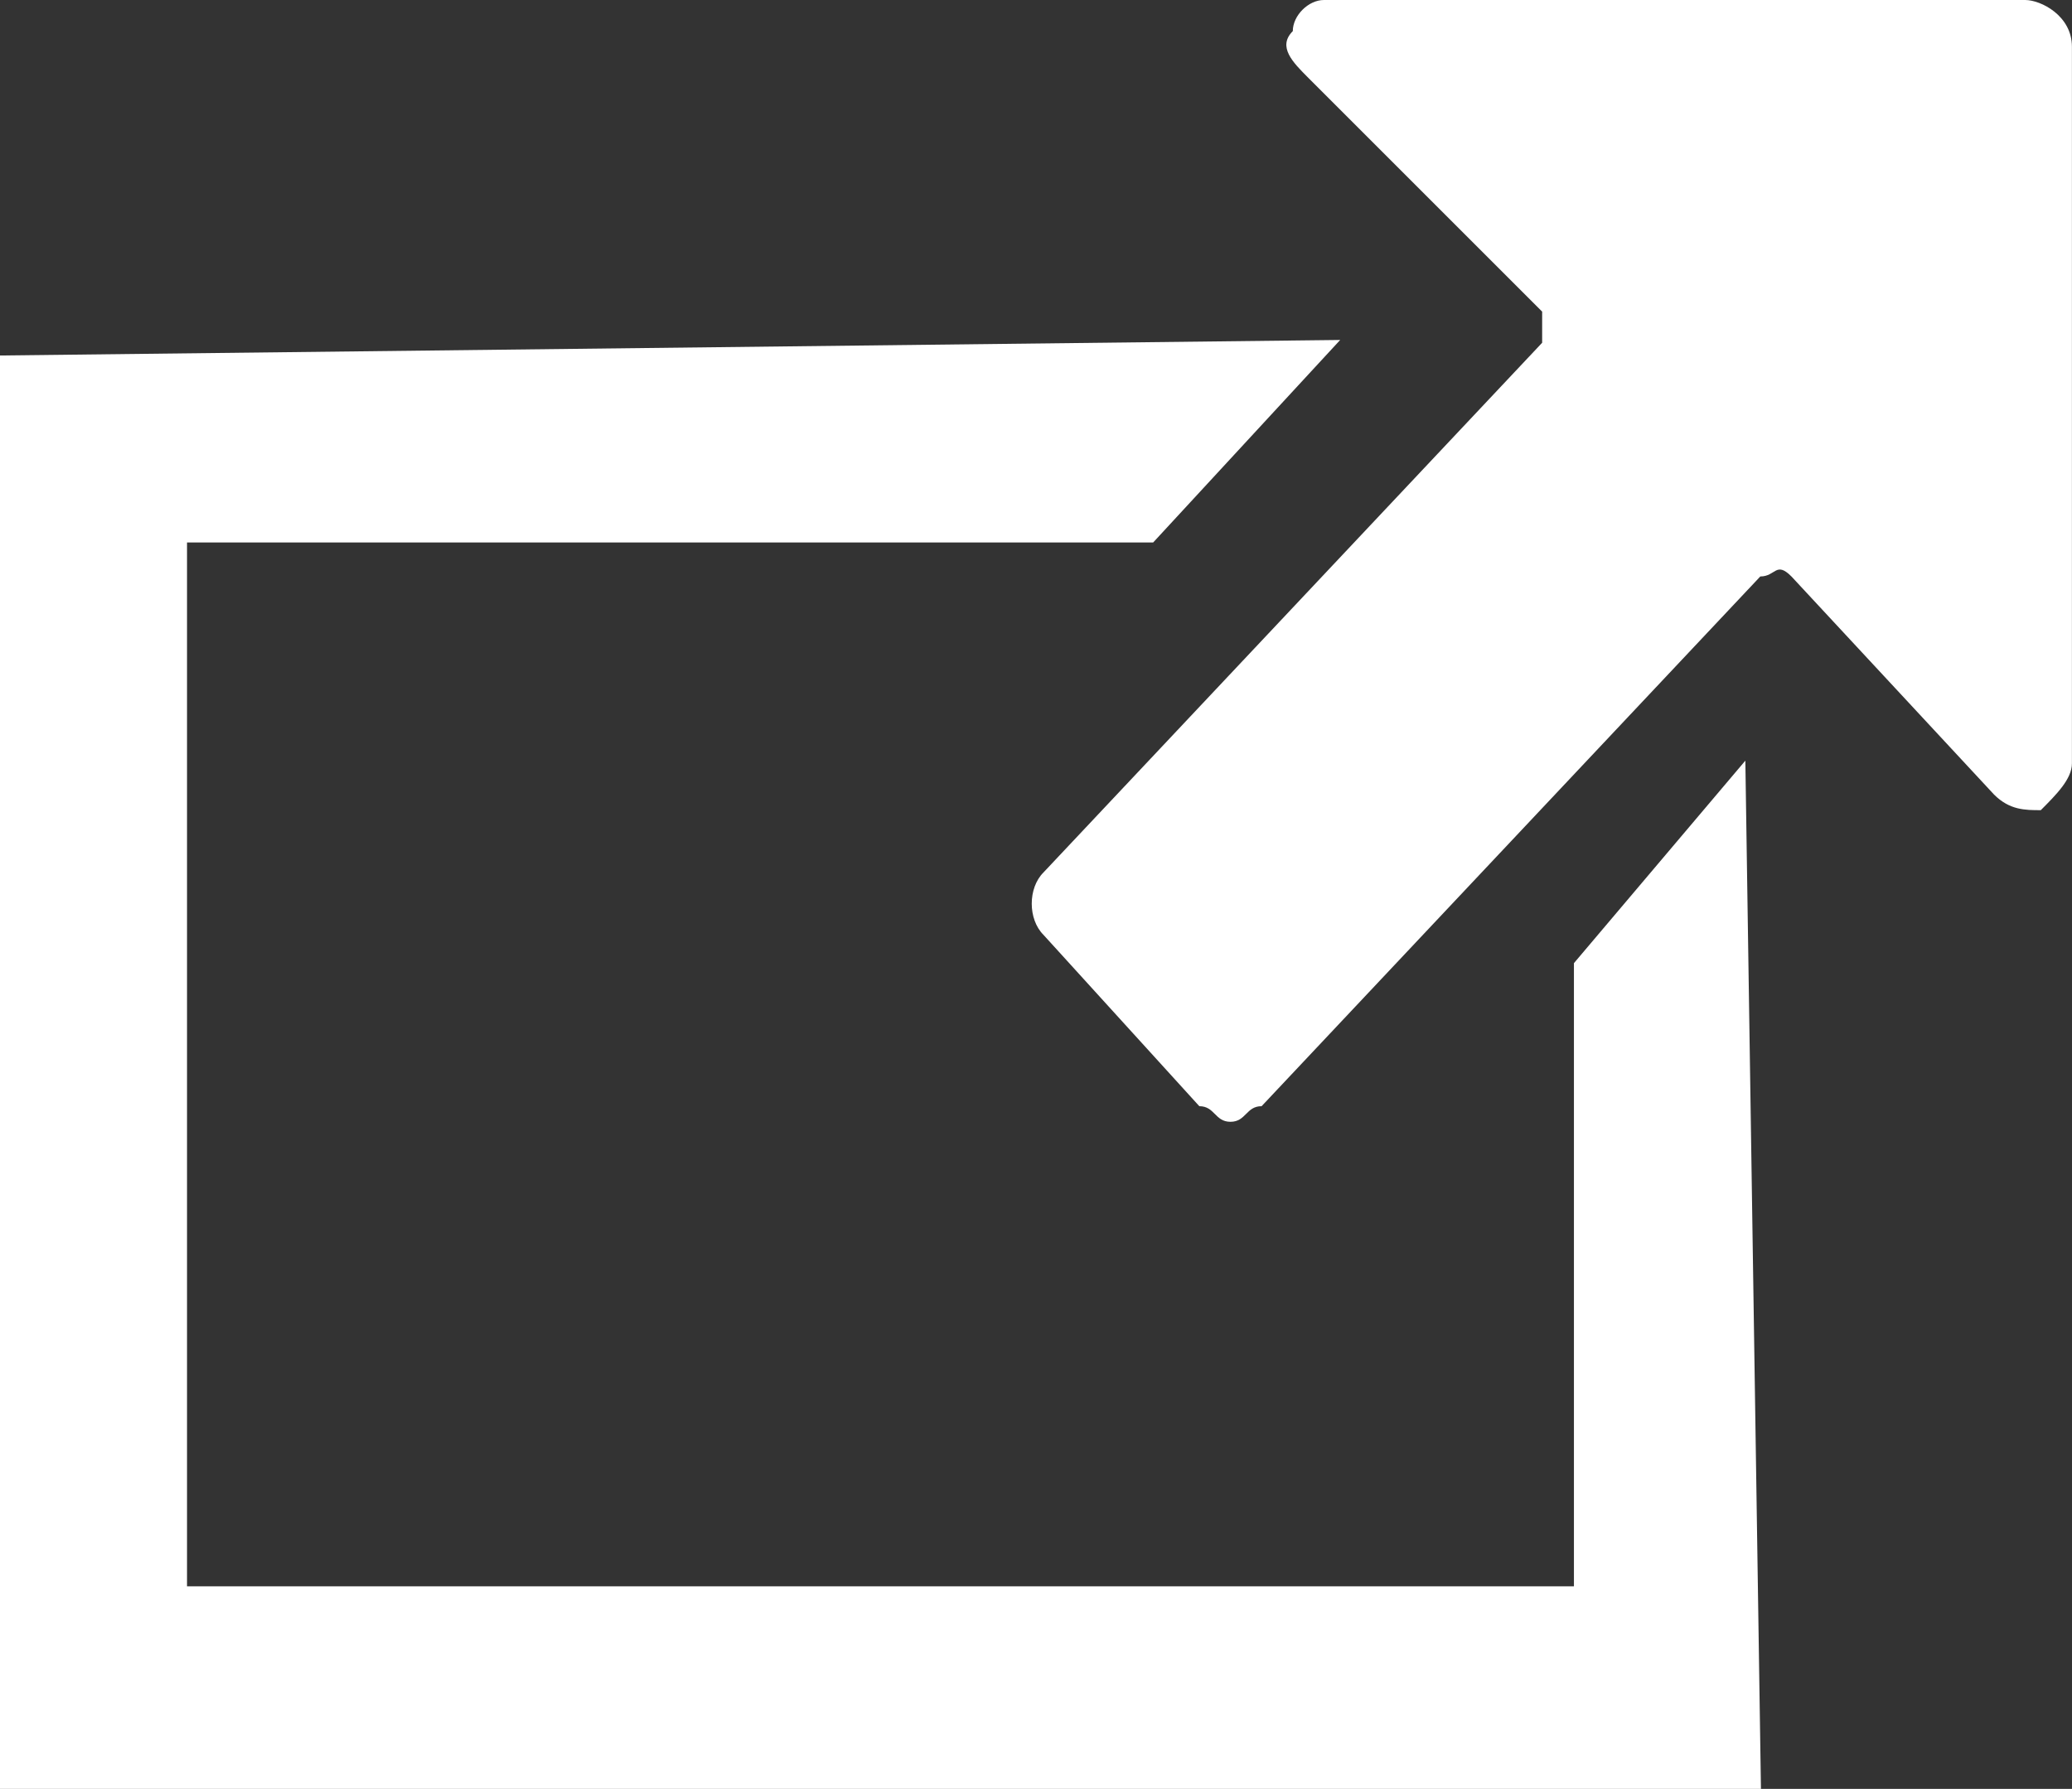
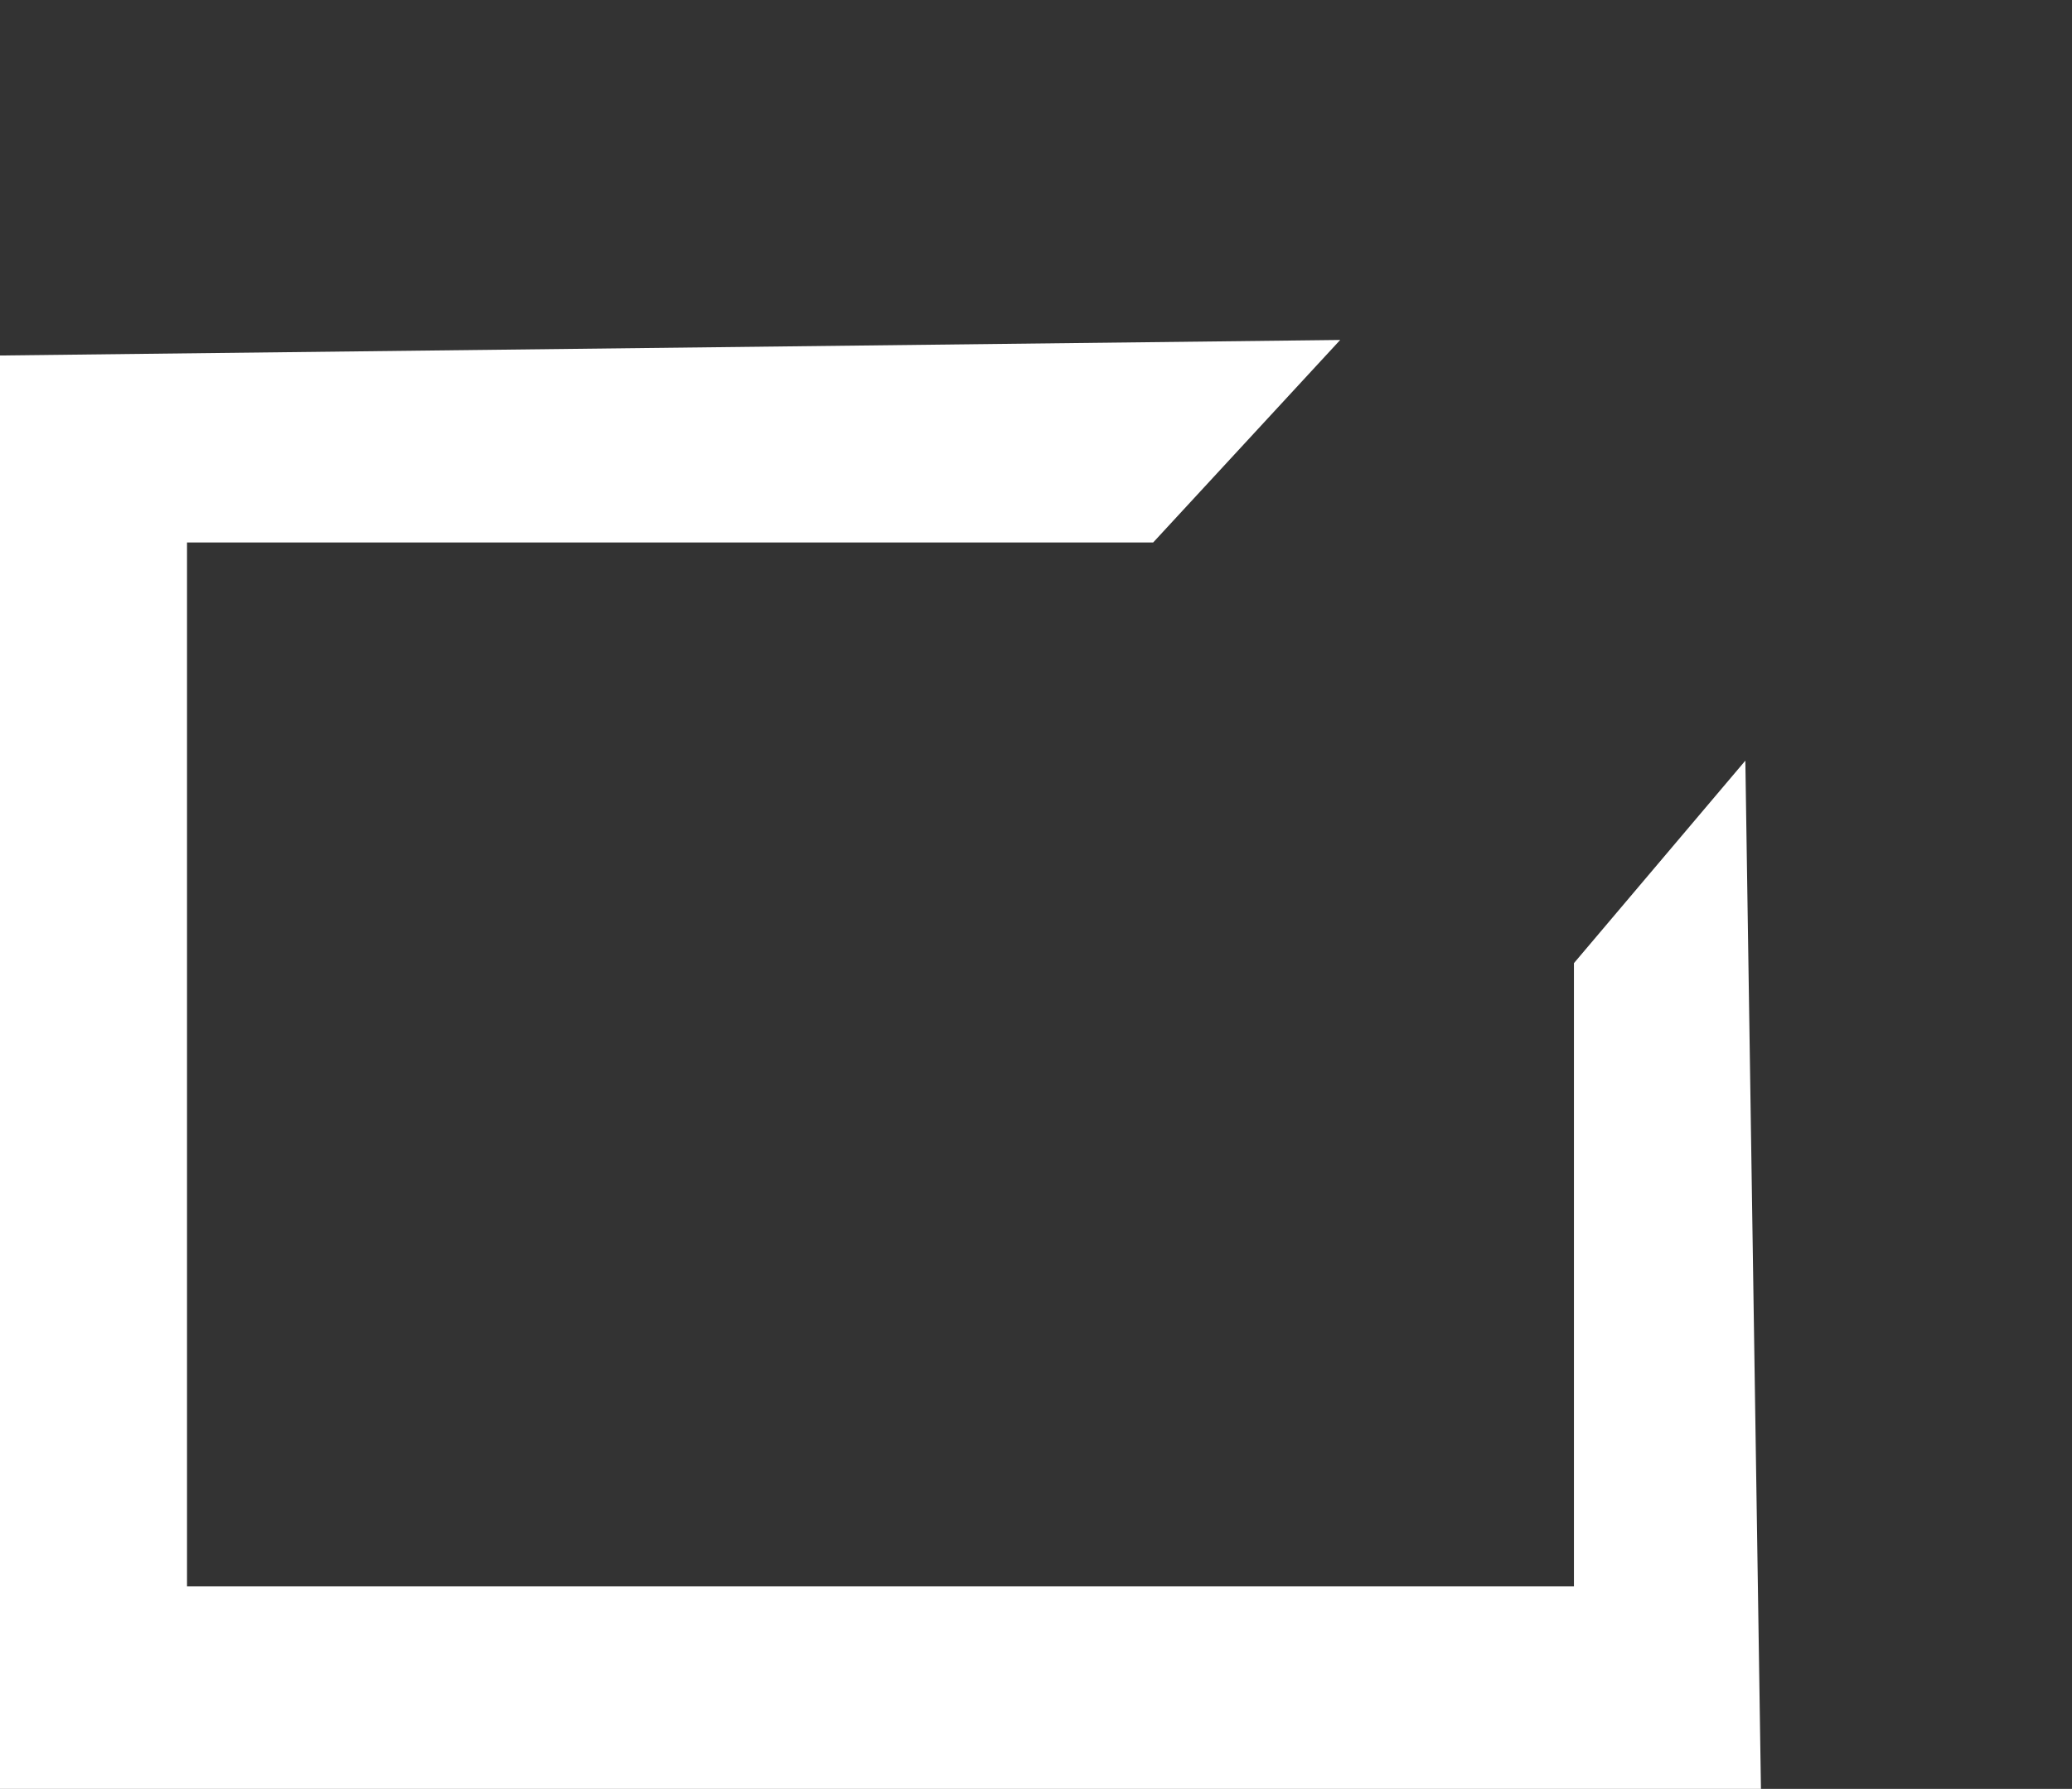
<svg xmlns="http://www.w3.org/2000/svg" version="1.1" id="Layer_1" x="0px" y="0px" viewBox="0 0 28.95 25" style="enable-background:new 0 0 28.95 25;" xml:space="preserve">
  <rect x="0" y="0" width="28.95" height="25" fill="#333333" stroke="none" />
  <style type="text/css">
	.st0{fill-rule:evenodd;clip-rule:evenodd;fill:#FFFFFF;}
</style>
  <g id="Final-Designs-6_x2F_13_x2F_2017">
    <g id="Leaving_Website-Copy-2">
      <polygon id="Fill-1" class="st0" points="21.991,13.46 21.991,22.169 2.613,22.169 2.613,7.581 16.112,7.581     18.725,4.751 0,4.968 0,25 24.604,25 24.386,10.63   " />
      <g id="Group-6" transform="translate(6.596, 0.118)">
-         <path id="Fill-4" class="st0" d="M10.596,15.559L10.596,15.559c-0.218,0-0.218-0.218-0.435-0.218L7.983,12.946     c-0.218-0.218-0.218-0.653,0-0.871l6.968-7.403V4.454V4.237l0,0l-3.266-3.266C11.467,0.753,11.249,0.535,11.467,0.317     c0-0.218,0.218-0.435,0.435-0.435h9.798c0.218,0,0.653,0.218,0.653,0.653v10.016     c0,0.218-0.218,0.435-0.435,0.653c-0.218,0-0.435,0-0.653-0.218L18.434,7.938c-0.218-0.218-0.218,0-0.435,0     l-6.968,7.403C10.814,15.341,10.814,15.559,10.596,15.559" />
-       </g>
+         </g>
    </g>
  </g>
</svg>